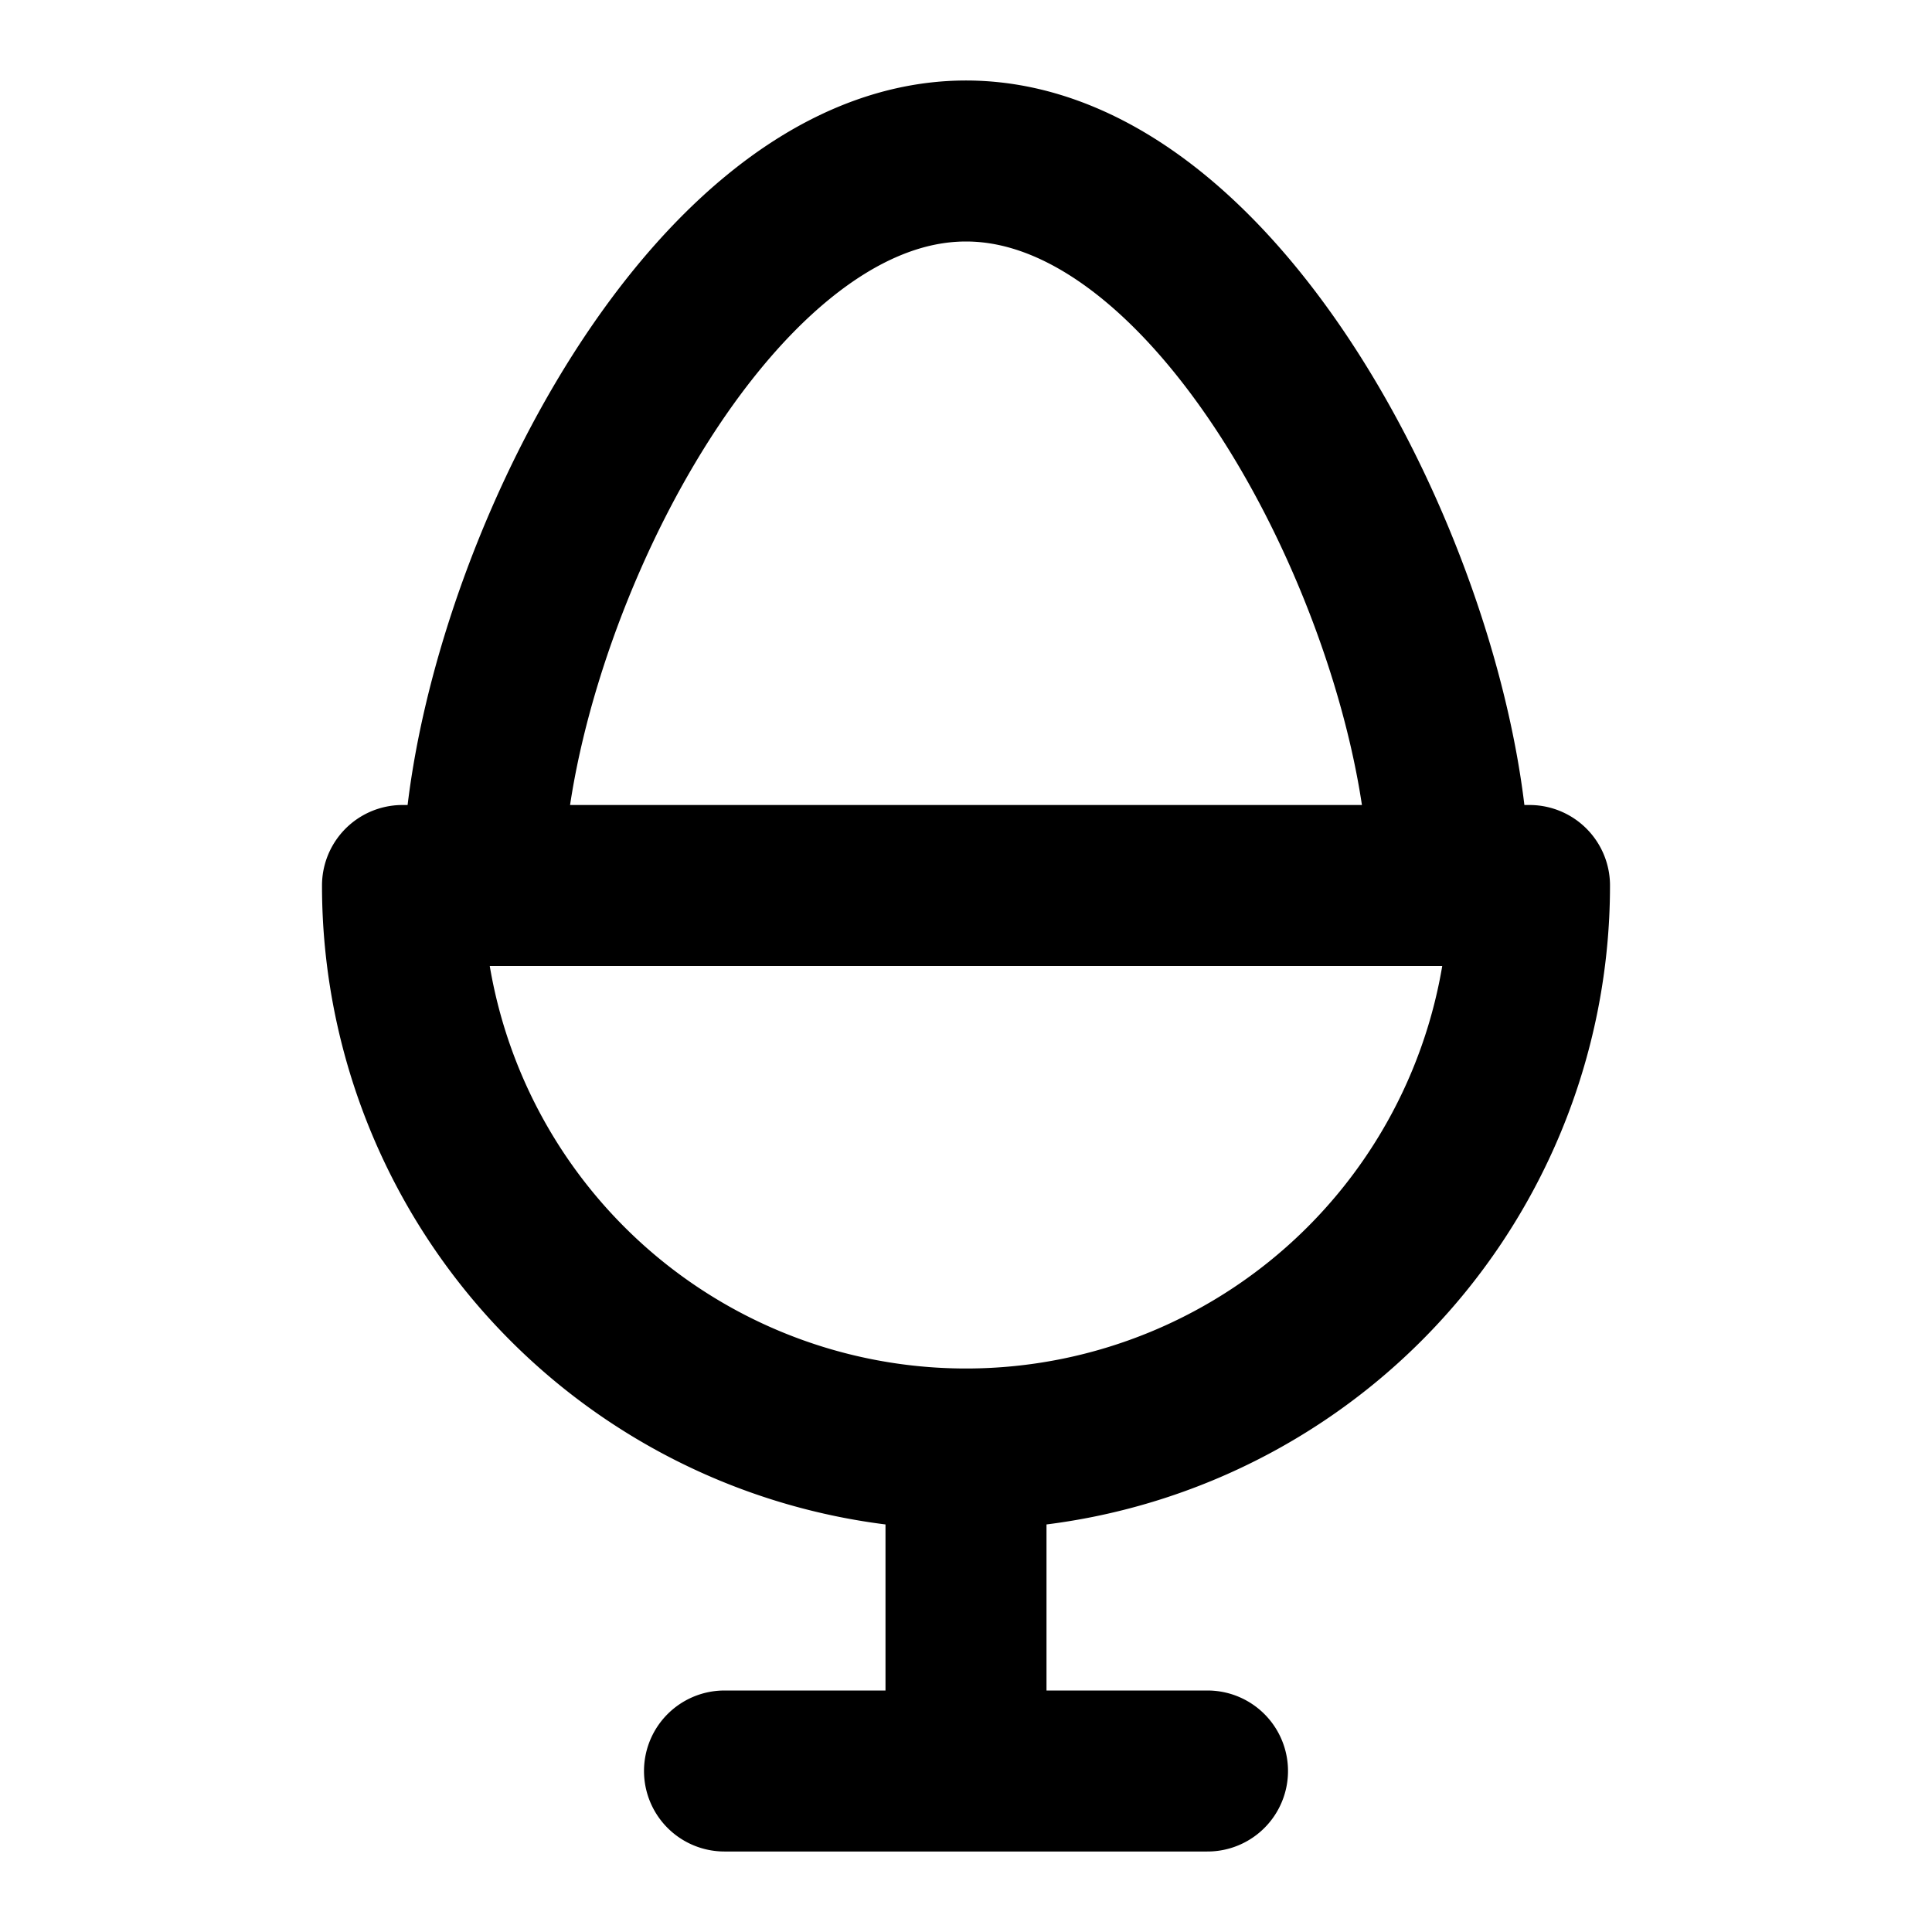
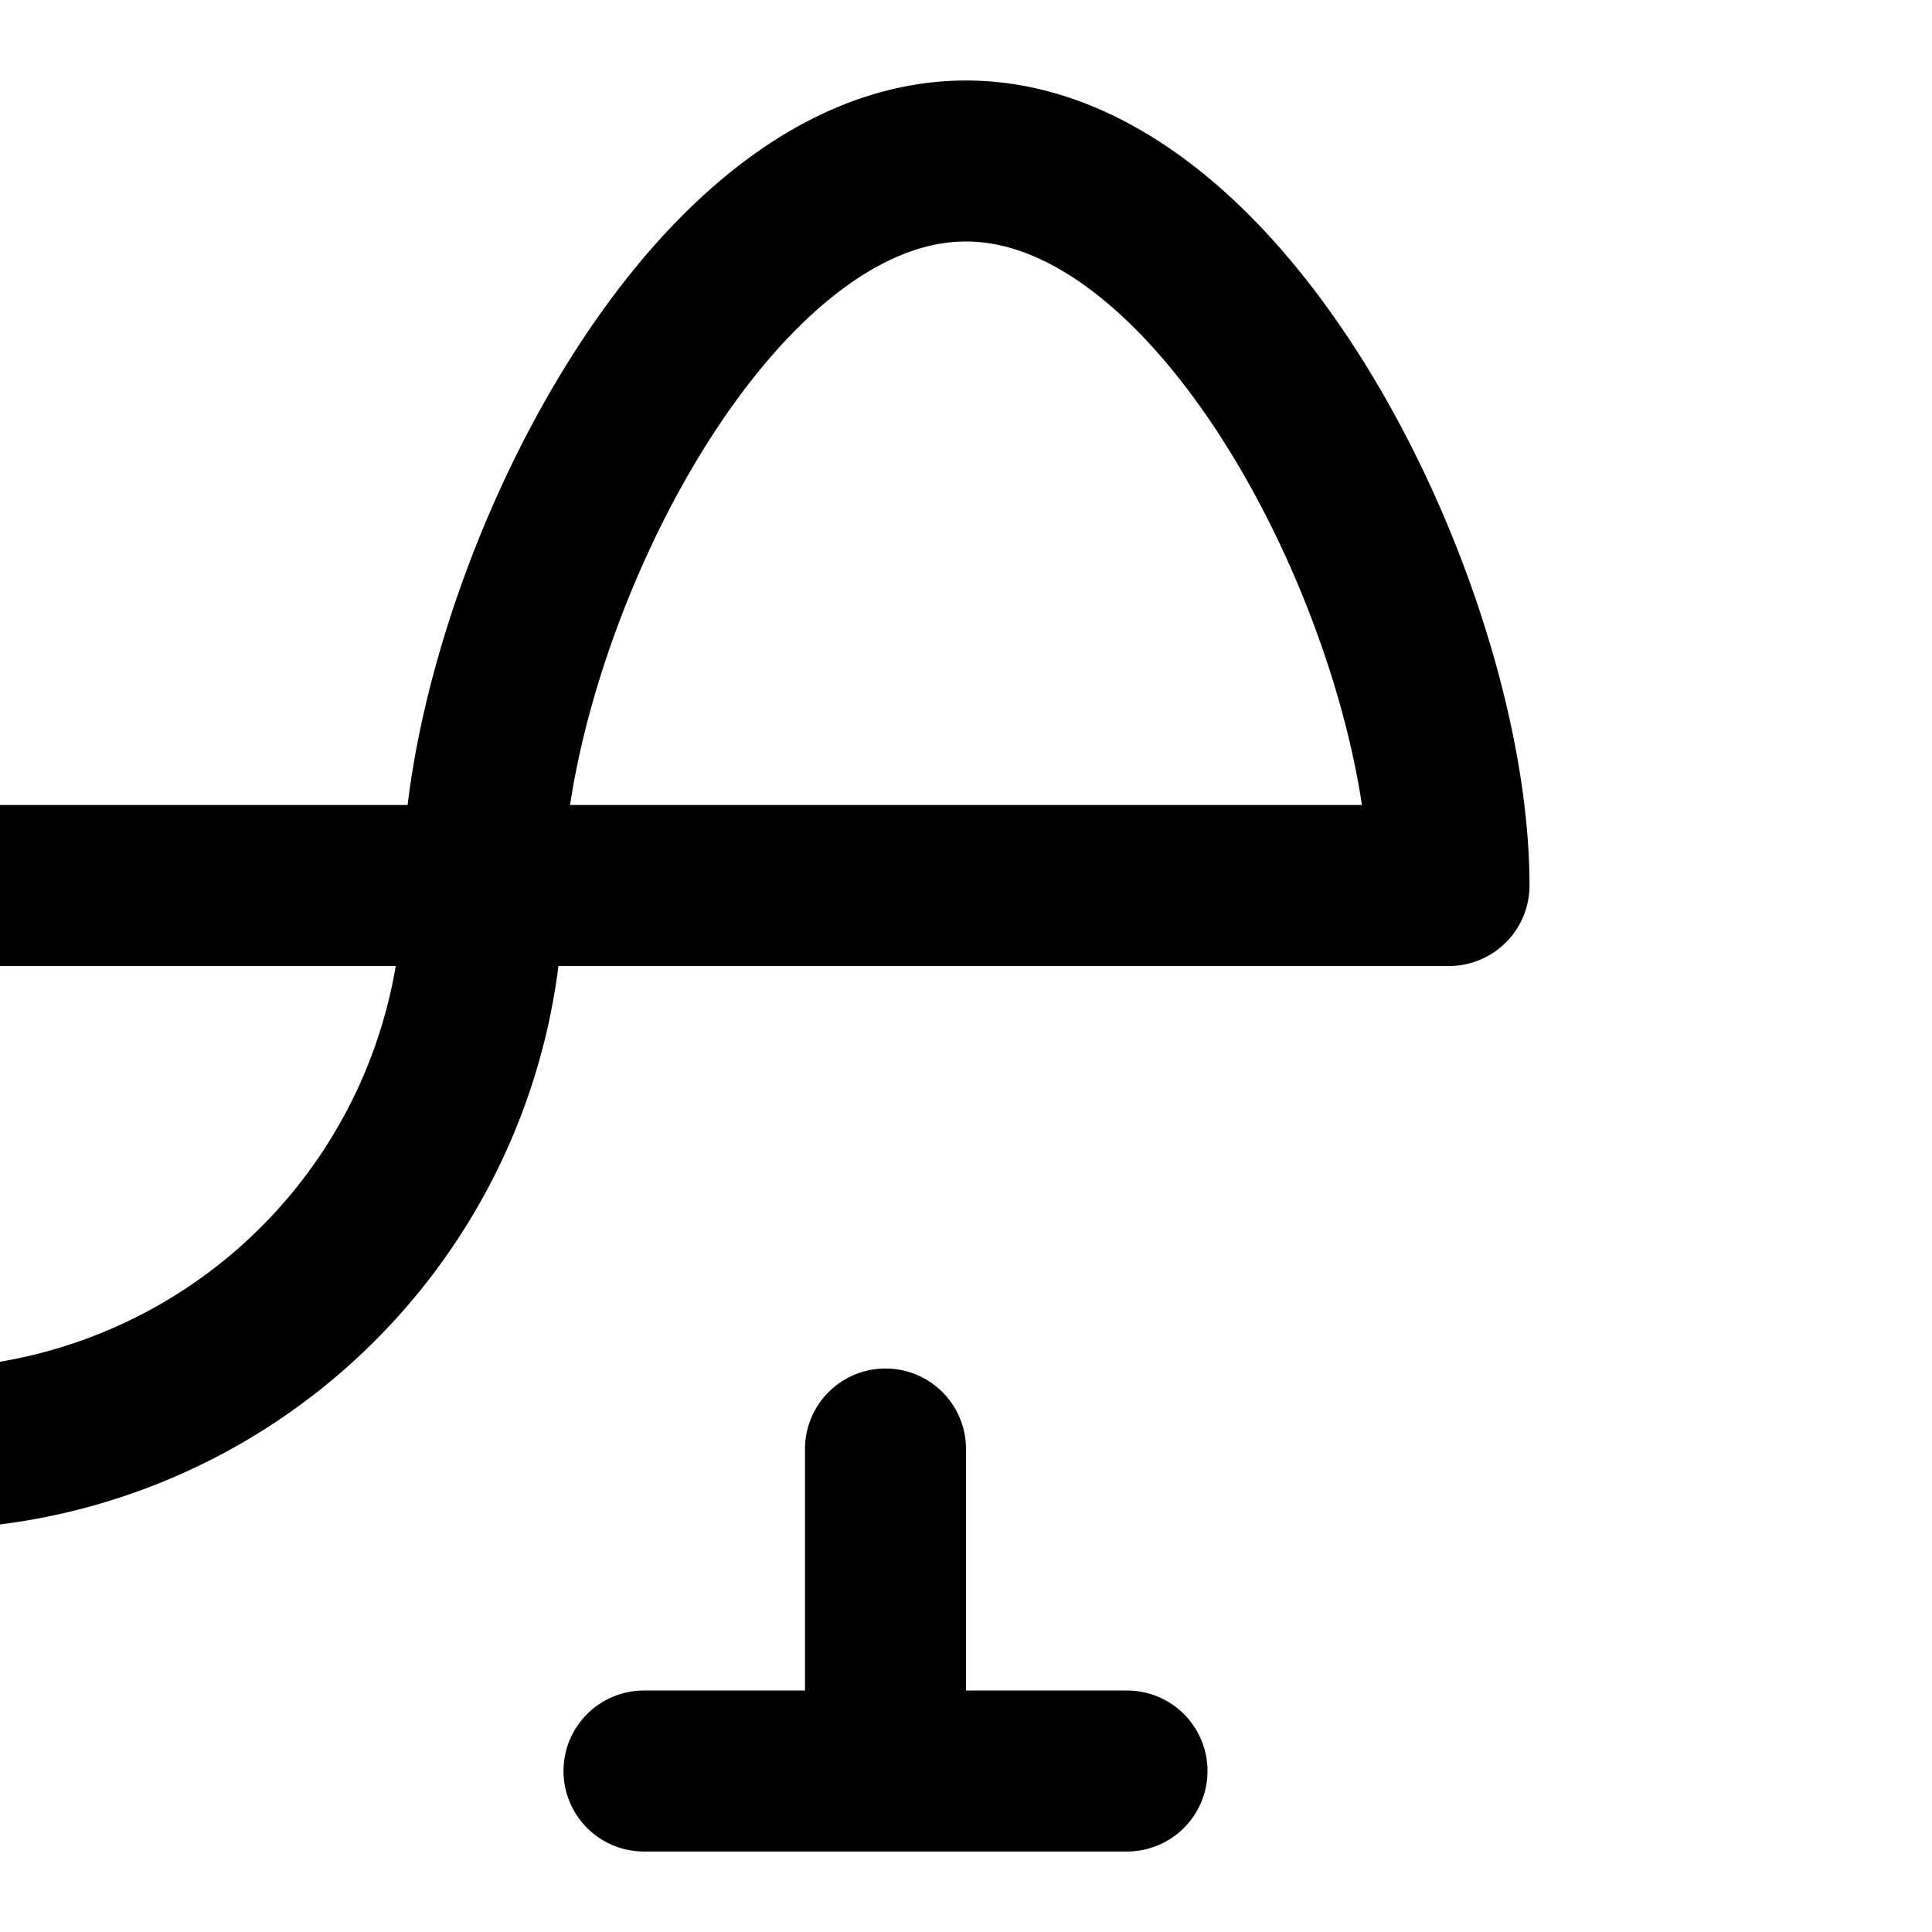
<svg xmlns="http://www.w3.org/2000/svg" width="24" height="24" viewBox="0 0 24 24">
-   <path fill="none" stroke="currentColor" stroke-linecap="round" stroke-linejoin="round" stroke-width="2" d="M18 11c0-3.3-2.7-9-6-9s-6 5.7-6 9m13 0a7 7 0 1 1-14 0Zm-7 7v4m-3 0h6" />
+   <path fill="none" stroke="currentColor" stroke-linecap="round" stroke-linejoin="round" stroke-width="2" d="M18 11c0-3.3-2.7-9-6-9s-6 5.7-6 9a7 7 0 1 1-14 0Zm-7 7v4m-3 0h6" />
</svg>